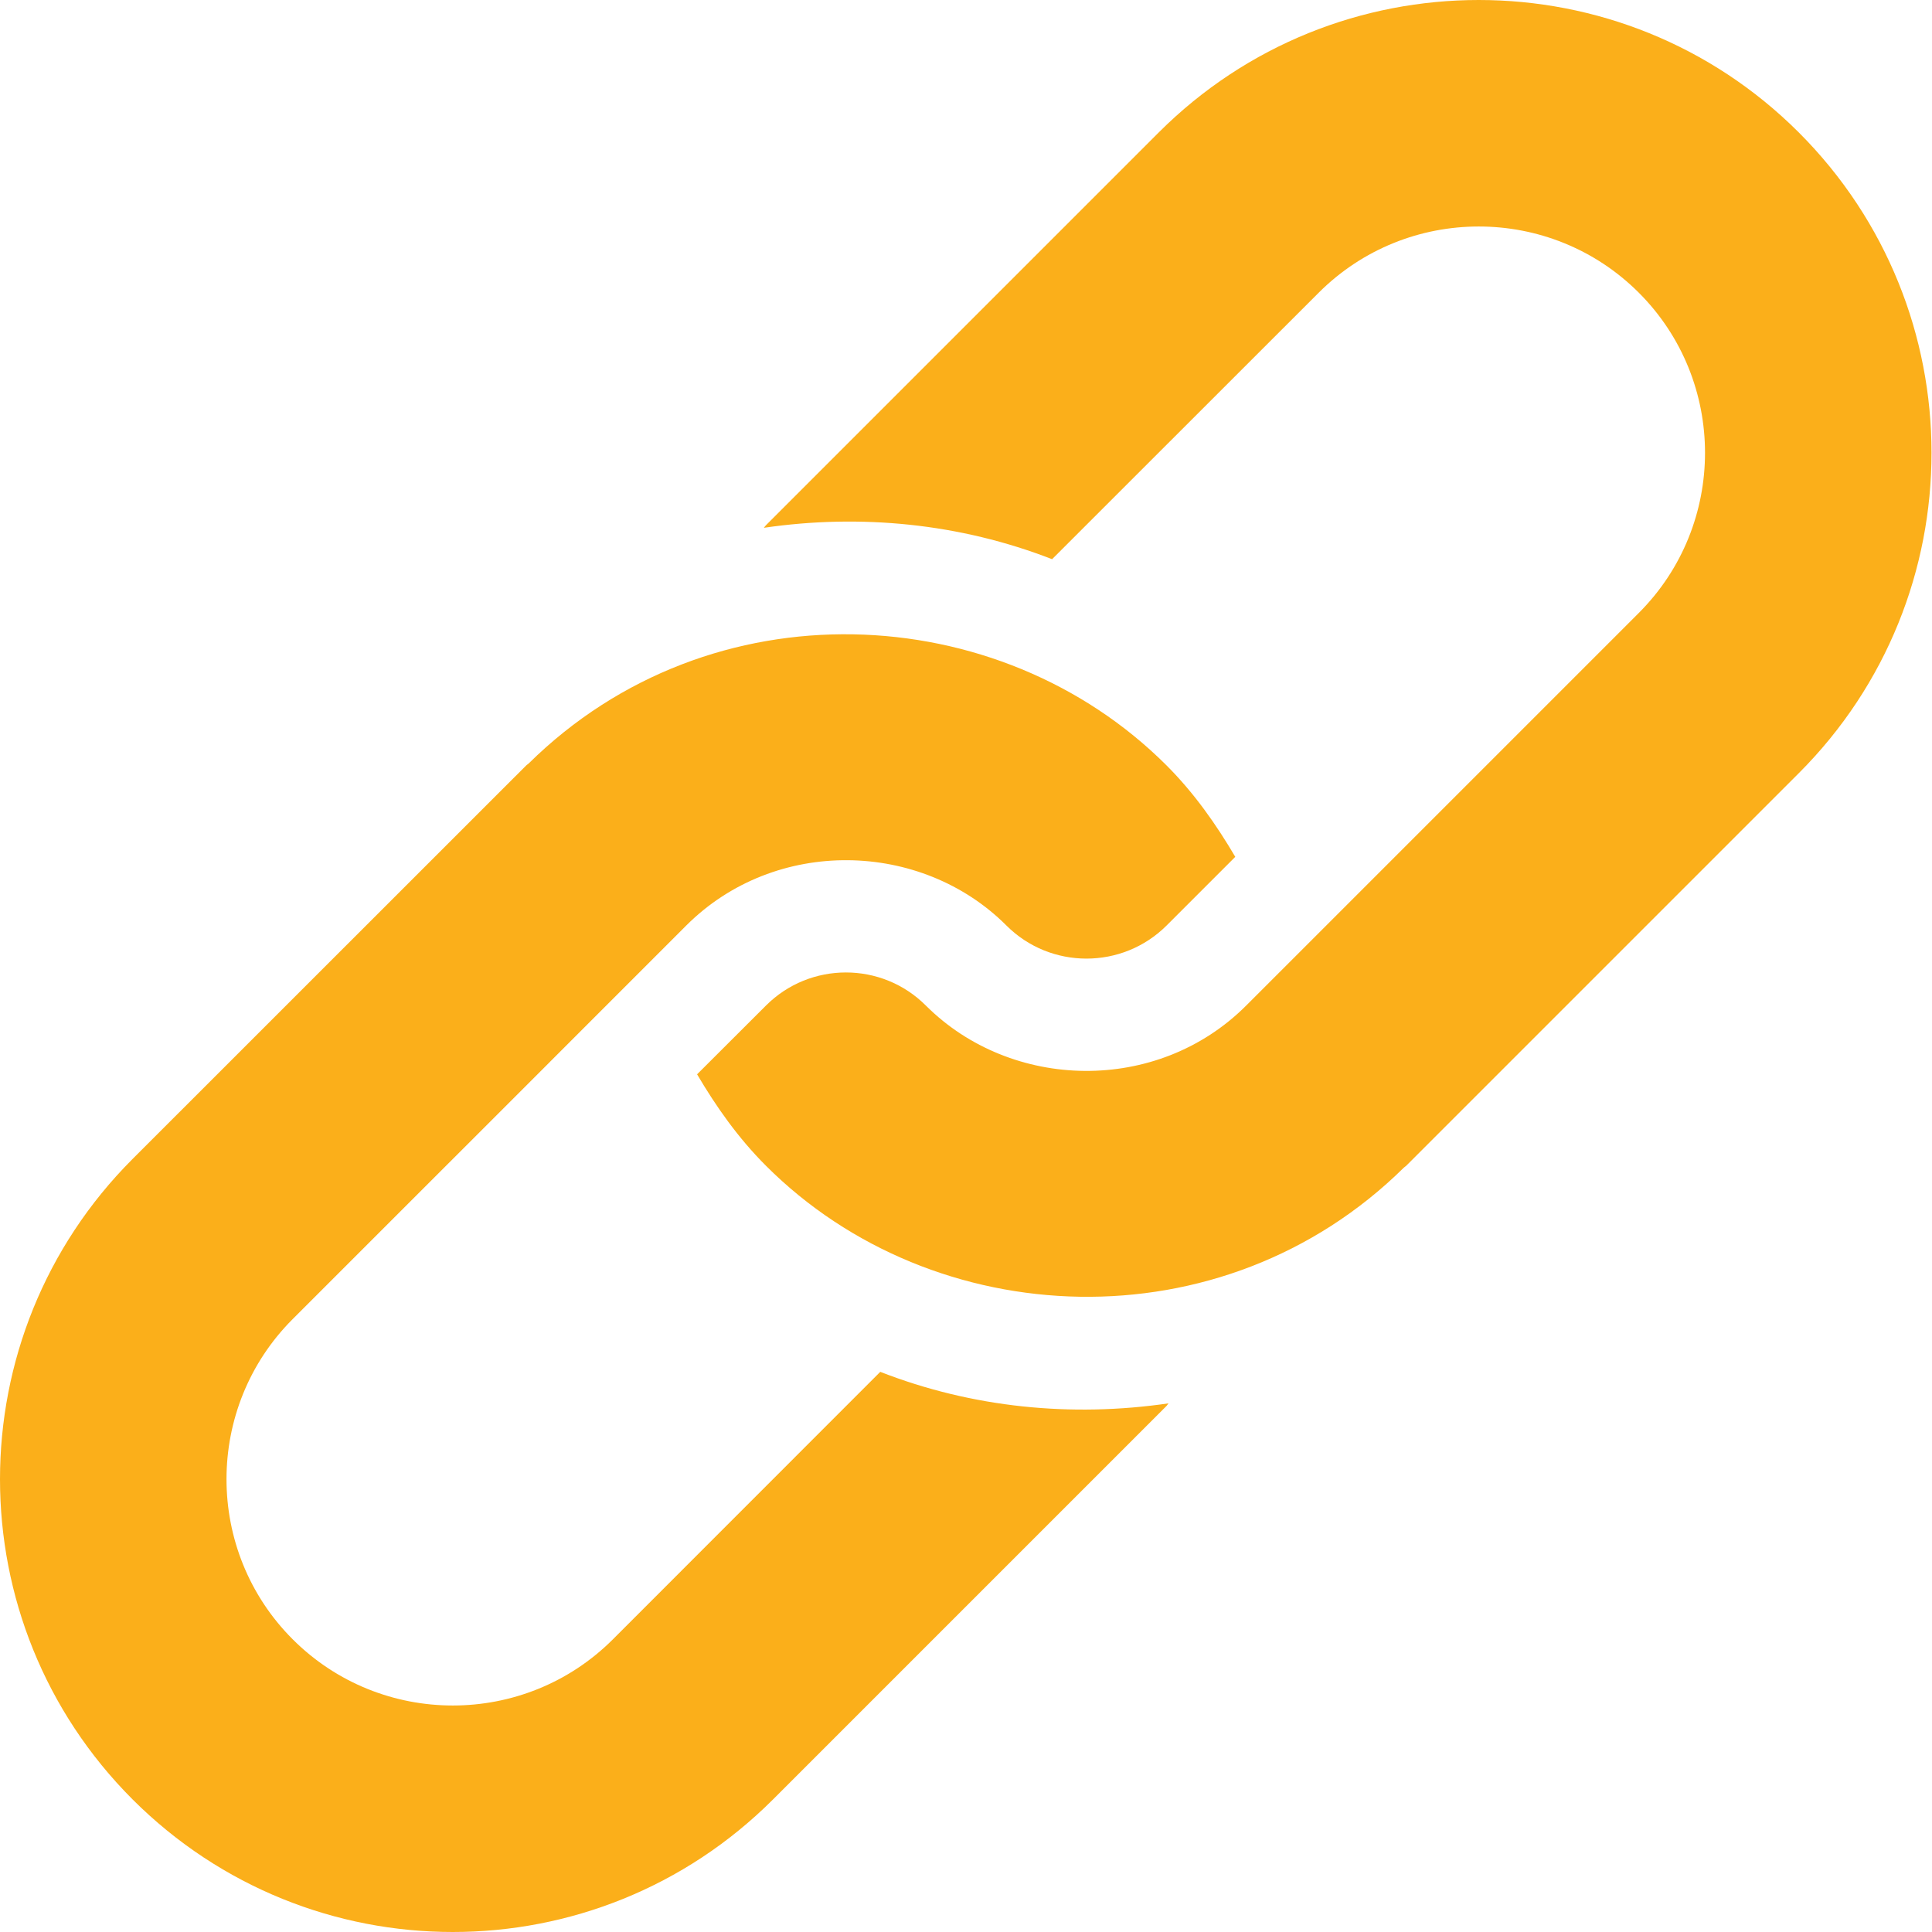
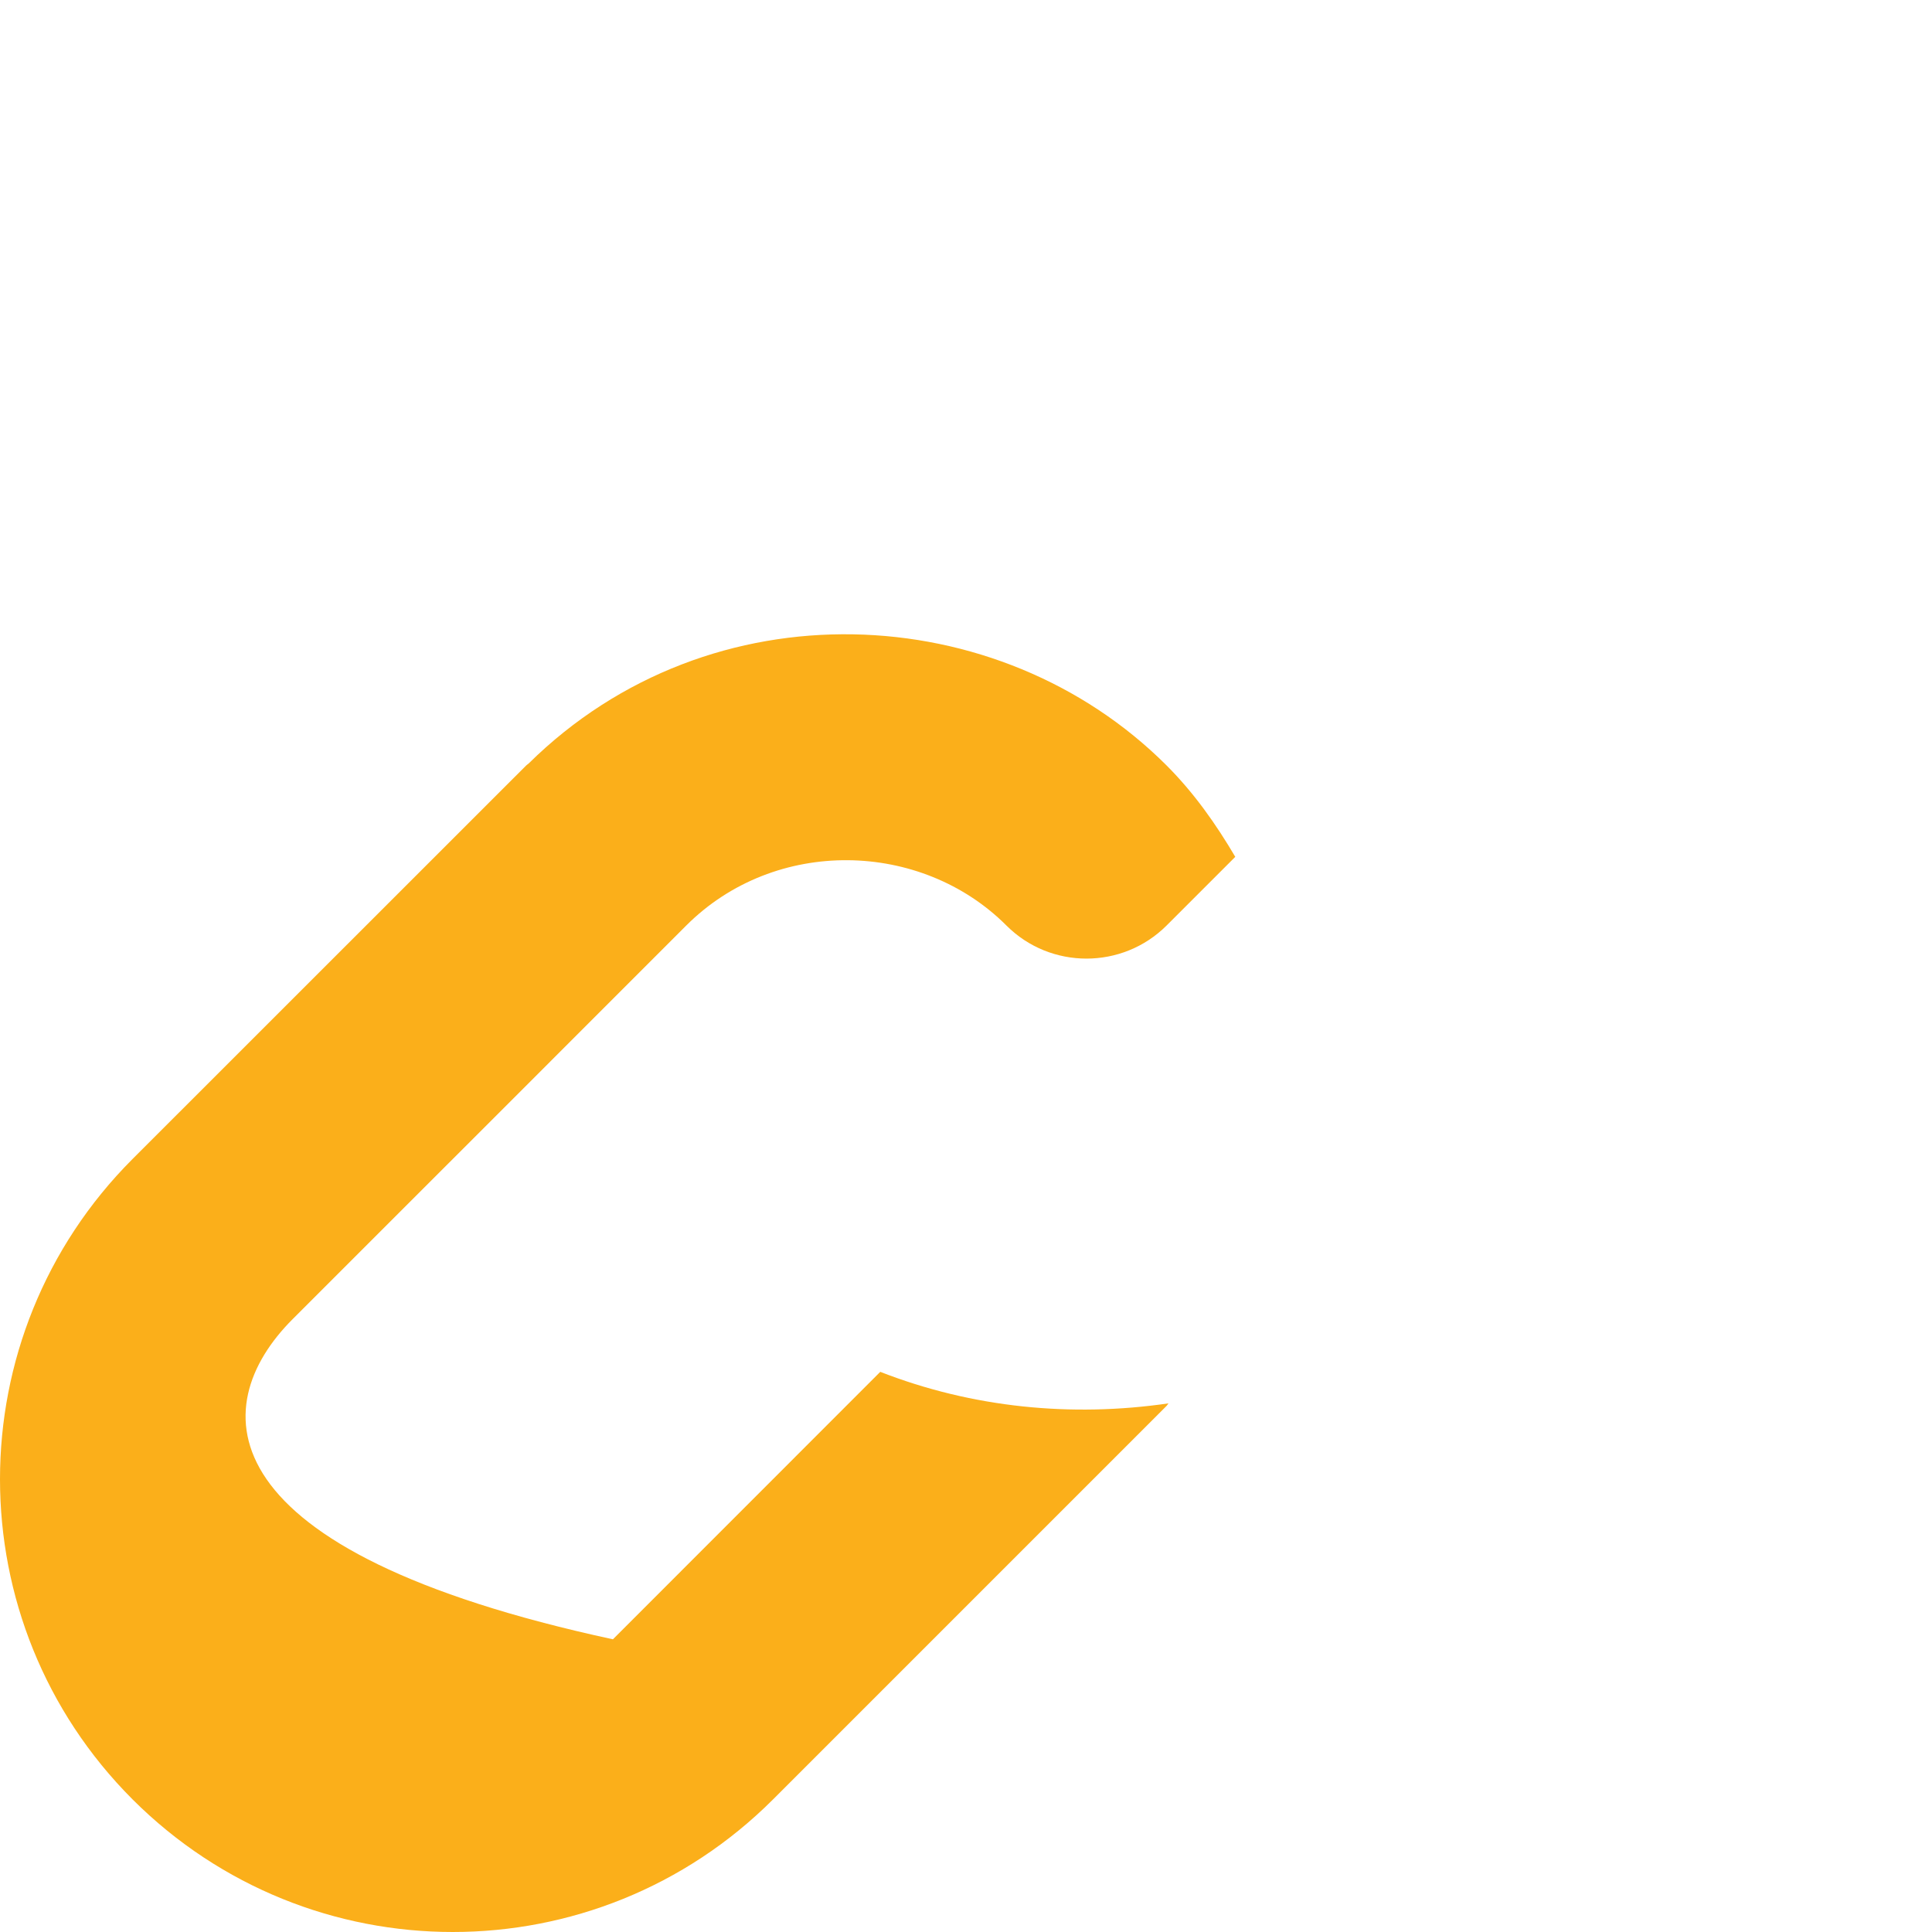
<svg xmlns="http://www.w3.org/2000/svg" width="16" height="16" viewBox="0 0 16 16" fill="none">
-   <path d="M9.595 1.098L6.343 4.35C6.336 4.357 6.332 4.364 6.326 4.371C7.127 4.254 7.95 4.334 8.713 4.631L10.921 2.424C11.652 1.693 12.841 1.693 13.572 2.424C14.303 3.155 14.303 4.345 13.572 5.076C13.447 5.201 10.132 8.516 10.32 8.328C9.583 9.065 8.374 9.033 7.668 8.328C7.303 7.962 6.708 7.962 6.343 8.328L5.773 8.897C5.931 9.165 6.112 9.423 6.343 9.654C7.731 11.043 10.122 11.153 11.626 9.67C11.632 9.664 11.64 9.66 11.646 9.654L14.898 6.402C16.362 4.937 16.362 2.563 14.898 1.098C13.434 -0.366 11.059 -0.366 9.595 1.098Z" fill="#FBAF1A" />
-   <path d="M7.29 11.361L5.076 13.576C4.345 14.307 3.155 14.307 2.424 13.576C1.693 12.845 1.693 11.655 2.424 10.924C2.549 10.8 5.871 7.477 5.683 7.665C6.42 6.928 7.63 6.959 8.335 7.665C8.7 8.03 9.295 8.03 9.661 7.665L10.23 7.096C10.072 6.828 9.891 6.569 9.661 6.339C8.275 4.953 5.886 4.835 4.378 6.323C4.371 6.329 4.364 6.333 4.358 6.339L1.098 9.598C-0.366 11.063 -0.366 13.437 1.098 14.902C2.563 16.366 4.937 16.366 6.402 14.902L9.661 11.643C9.667 11.636 9.671 11.629 9.677 11.622C8.876 11.739 8.053 11.659 7.29 11.361Z" fill="#FBAF1A" />
+   <path d="M7.29 11.361L5.076 13.576C1.693 12.845 1.693 11.655 2.424 10.924C2.549 10.8 5.871 7.477 5.683 7.665C6.42 6.928 7.63 6.959 8.335 7.665C8.7 8.03 9.295 8.03 9.661 7.665L10.23 7.096C10.072 6.828 9.891 6.569 9.661 6.339C8.275 4.953 5.886 4.835 4.378 6.323C4.371 6.329 4.364 6.333 4.358 6.339L1.098 9.598C-0.366 11.063 -0.366 13.437 1.098 14.902C2.563 16.366 4.937 16.366 6.402 14.902L9.661 11.643C9.667 11.636 9.671 11.629 9.677 11.622C8.876 11.739 8.053 11.659 7.29 11.361Z" fill="#FBAF1A" />
</svg>